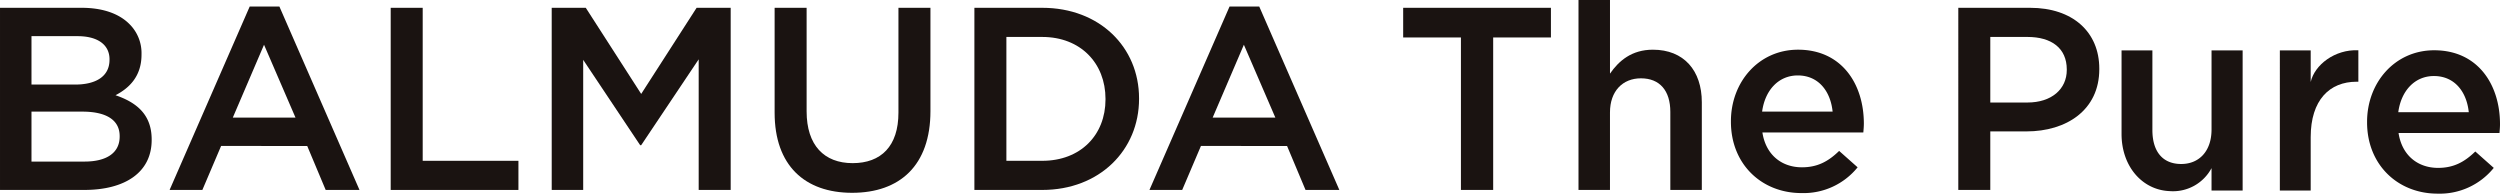
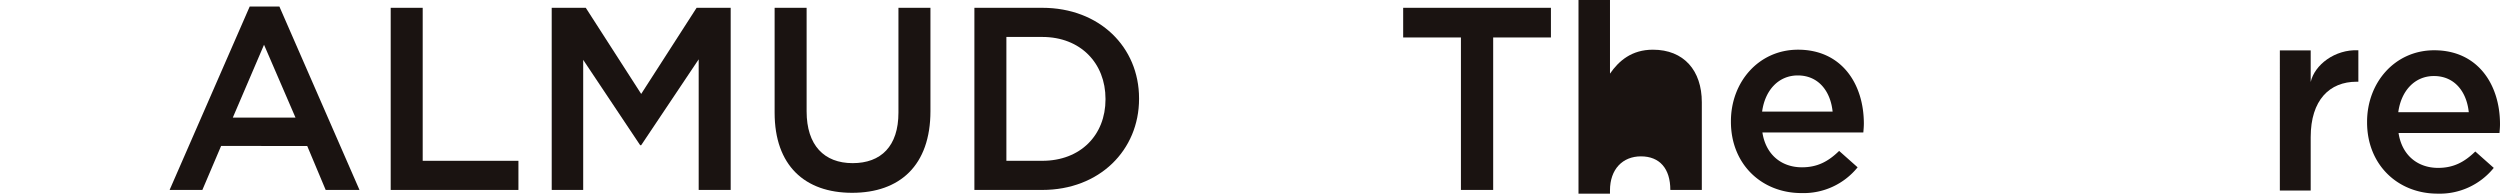
<svg xmlns="http://www.w3.org/2000/svg" viewBox="0 0 590 45.699">
  <defs>
    <style>
      .cls-1 {
        fill: #1a1311;
      }
    </style>
  </defs>
  <g id="pure-logo" transform="translate(-0.498 -0.354)">
-     <path id="p1179" class="cls-1" d="M85.831,192.736h19.278c4.911,0,8.779,1.351,11.235,3.808a9.627,9.627,0,0,1,2.885,7.122v.123c0,5.158-2.947,7.922-6.139,9.579,5.034,1.719,8.534,4.605,8.534,10.439v.123c0,7.675-6.324,11.79-15.9,11.79H85.831Zm25.847,12.158c0-3.377-2.7-5.466-7.552-5.466H93.26v11.423h10.314c4.85,0,8.1-1.9,8.1-5.834Zm-6.447,12.342H93.26v11.79h12.524c5.158,0,8.288-2.026,8.288-5.894v-.123C114.072,219.387,111.187,217.237,105.231,217.237Z" transform="translate(-85.332 -190.54)" />
    <path id="p1180" class="cls-1" d="M143.207,192.441h7l18.908,43.291h-7.98l-4.358-10.378H136.454l-4.42,10.378H124.3Zm10.805,26.22-7.428-17.193-7.368,17.193Z" transform="translate(-83.776 -190.552)" />
    <path id="p1181" class="cls-1" d="M174.448,192.736H182v36.108h22.593v6.877H174.448Z" transform="translate(-81.746 -190.54)" />
    <path id="p1182" class="cls-1" d="M210.969,192.736h8.042l13.077,20.325,13.078-20.325h8.042V235.72h-7.551V204.894l-13.569,20.264h-.244L218.4,205.017v30.7h-7.428Z" transform="translate(-80.269 -190.54)" />
    <path id="p1183" class="cls-1" d="M261.532,217.482V192.736h7.551v24.439c0,7.983,4.114,12.22,10.866,12.22,6.692,0,10.805-3.991,10.805-11.913V192.736h7.552v24.378c0,12.835-7.245,19.282-18.48,19.282C268.653,236.4,261.532,229.949,261.532,217.482Z" transform="translate(-78.223 -190.54)" />
    <path id="p1184" class="cls-1" d="M306.843,192.736h16.023c13.506,0,22.838,9.272,22.838,21.369v.123c0,12.1-9.332,21.492-22.838,21.492H306.843Zm7.551,6.878v29.23h8.473c9.025,0,14.919-6.08,14.919-14.493v-.123c0-8.413-5.894-14.614-14.919-14.614Z" transform="translate(-76.389 -190.54)" />
-     <path id="p1185" class="cls-1" d="M365.458,192.441h7l18.909,43.291h-7.982l-4.359-10.378H358.7l-4.42,10.378H346.55Zm10.805,26.22-7.428-17.193-7.368,17.193Z" transform="translate(-74.782 -190.552)" />
    <path id="p1186" class="cls-1" d="M417.732,199.737H404.1v-7h34.872v7h-13.63V235.72h-7.612Z" transform="translate(-72.454 -190.54)" />
-     <path id="p1187" class="cls-1" d="M443.868,190.966H451.3v17.378c2.086-3.01,5.1-5.65,10.13-5.65,7.305,0,11.542,4.913,11.542,12.4v20.694H465.54V217.37c0-5.035-2.517-7.921-6.938-7.921-4.3,0-7.305,3.009-7.305,8.045v18.3h-7.429Z" transform="translate(-70.845 -190.612)" />
+     <path id="p1187" class="cls-1" d="M443.868,190.966H451.3v17.378c2.086-3.01,5.1-5.65,10.13-5.65,7.305,0,11.542,4.913,11.542,12.4v20.694H465.54c0-5.035-2.517-7.921-6.938-7.921-4.3,0-7.305,3.009-7.305,8.045v18.3h-7.429Z" transform="translate(-70.845 -190.612)" />
    <path id="p1188" class="cls-1" d="M478.442,219.246v-.124c0-9.271,6.569-16.886,15.84-16.886,10.314,0,15.532,8.106,15.532,17.44,0,.675-.061,1.351-.123,2.088h-23.82c.8,5.28,4.543,8.229,9.332,8.229,3.622,0,6.2-1.352,8.778-3.869l4.36,3.869a16.4,16.4,0,0,1-13.262,6.079C485.687,236.071,478.442,229.254,478.442,219.246Zm24-2.4c-.491-4.789-3.315-8.535-8.227-8.535-4.543,0-7.735,3.5-8.411,8.535Z" transform="translate(-69.446 -190.154)" />
-     <path id="p1189" class="cls-1" d="M530.016,192.736H546.96c10.069,0,16.331,5.711,16.331,14.369v.123c0,9.641-7.737,14.677-17.19,14.677h-8.535V235.72h-7.551Zm16.33,22.352c5.709,0,9.271-3.193,9.271-7.676v-.123c0-5.035-3.622-7.675-9.271-7.675h-8.779v15.474Z" transform="translate(-67.359 -190.54)" />
    <path id="p1190" class="cls-1" d="M622.735,219.377v-.123c0-9.273,6.568-16.887,15.839-16.887,10.314,0,15.532,8.106,15.532,17.44,0,.675-.061,1.351-.122,2.088H630.163c.8,5.281,4.544,8.229,9.332,8.229,3.623,0,6.2-1.351,8.779-3.869l4.358,3.869a16.394,16.394,0,0,1-13.261,6.079C629.98,236.2,622.735,229.386,622.735,219.377Zm24-2.395c-.492-4.79-3.316-8.536-8.227-8.536-4.542,0-7.736,3.5-8.411,8.536Z" transform="translate(-63.607 -190.149)" />
-     <path id="p1191" class="cls-1" d="M567.045,222.111V202.4h7.279v18.788c0,5.136,2.466,8.016,6.8,8.016,4.211,0,7.158-3.005,7.158-8.141V202.4h7.339v33.068H588.28v-5.288a10.305,10.305,0,0,1-9.926,5.421C571.966,235.331,567.045,229.815,567.045,222.111Z" transform="translate(-65.861 -190.147)" />
    <path id="p1192" class="cls-1" d="M602.951,202.4h7.279v7.453c.9-4,5.655-7.741,11.249-7.489v7.426h-.421c-6.376,0-10.828,4.321-10.828,13.089v12.588h-7.279Z" transform="translate(-64.408 -190.149)" />
  </g>
</svg>